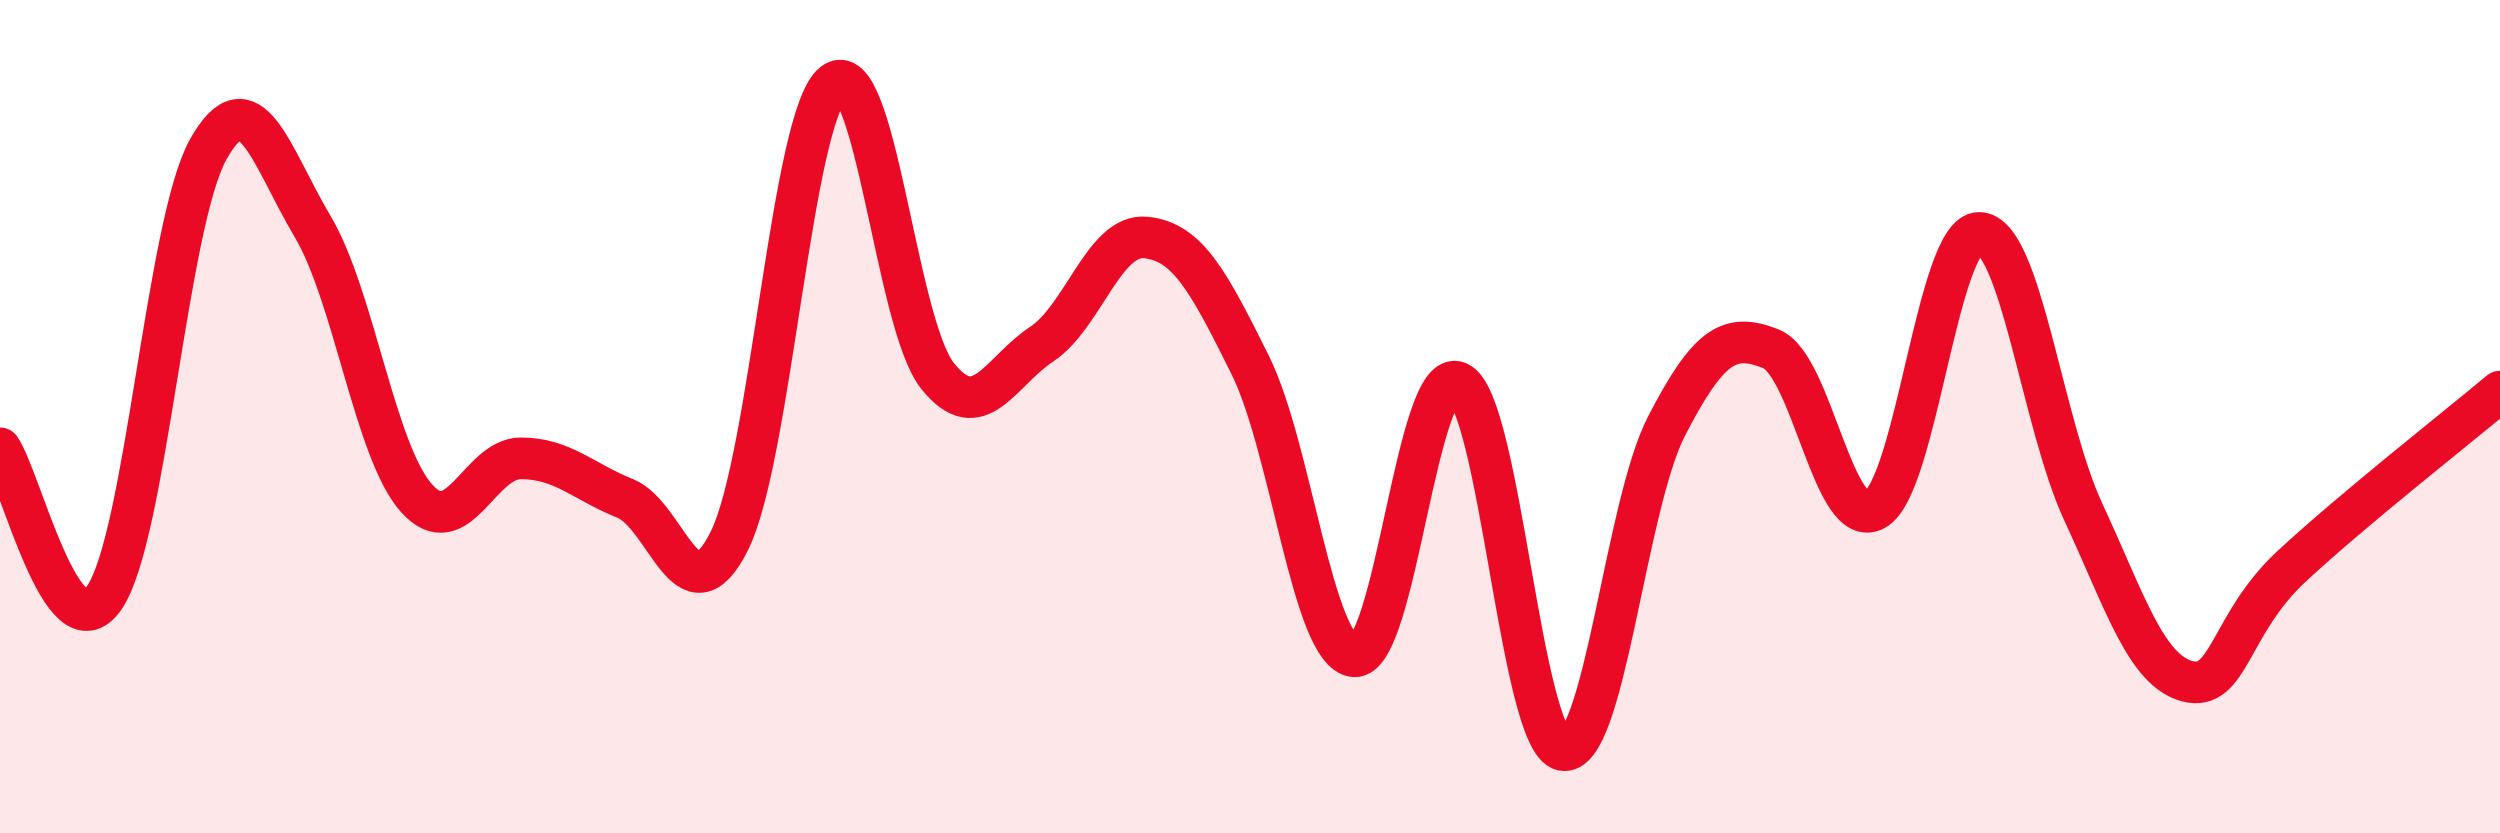
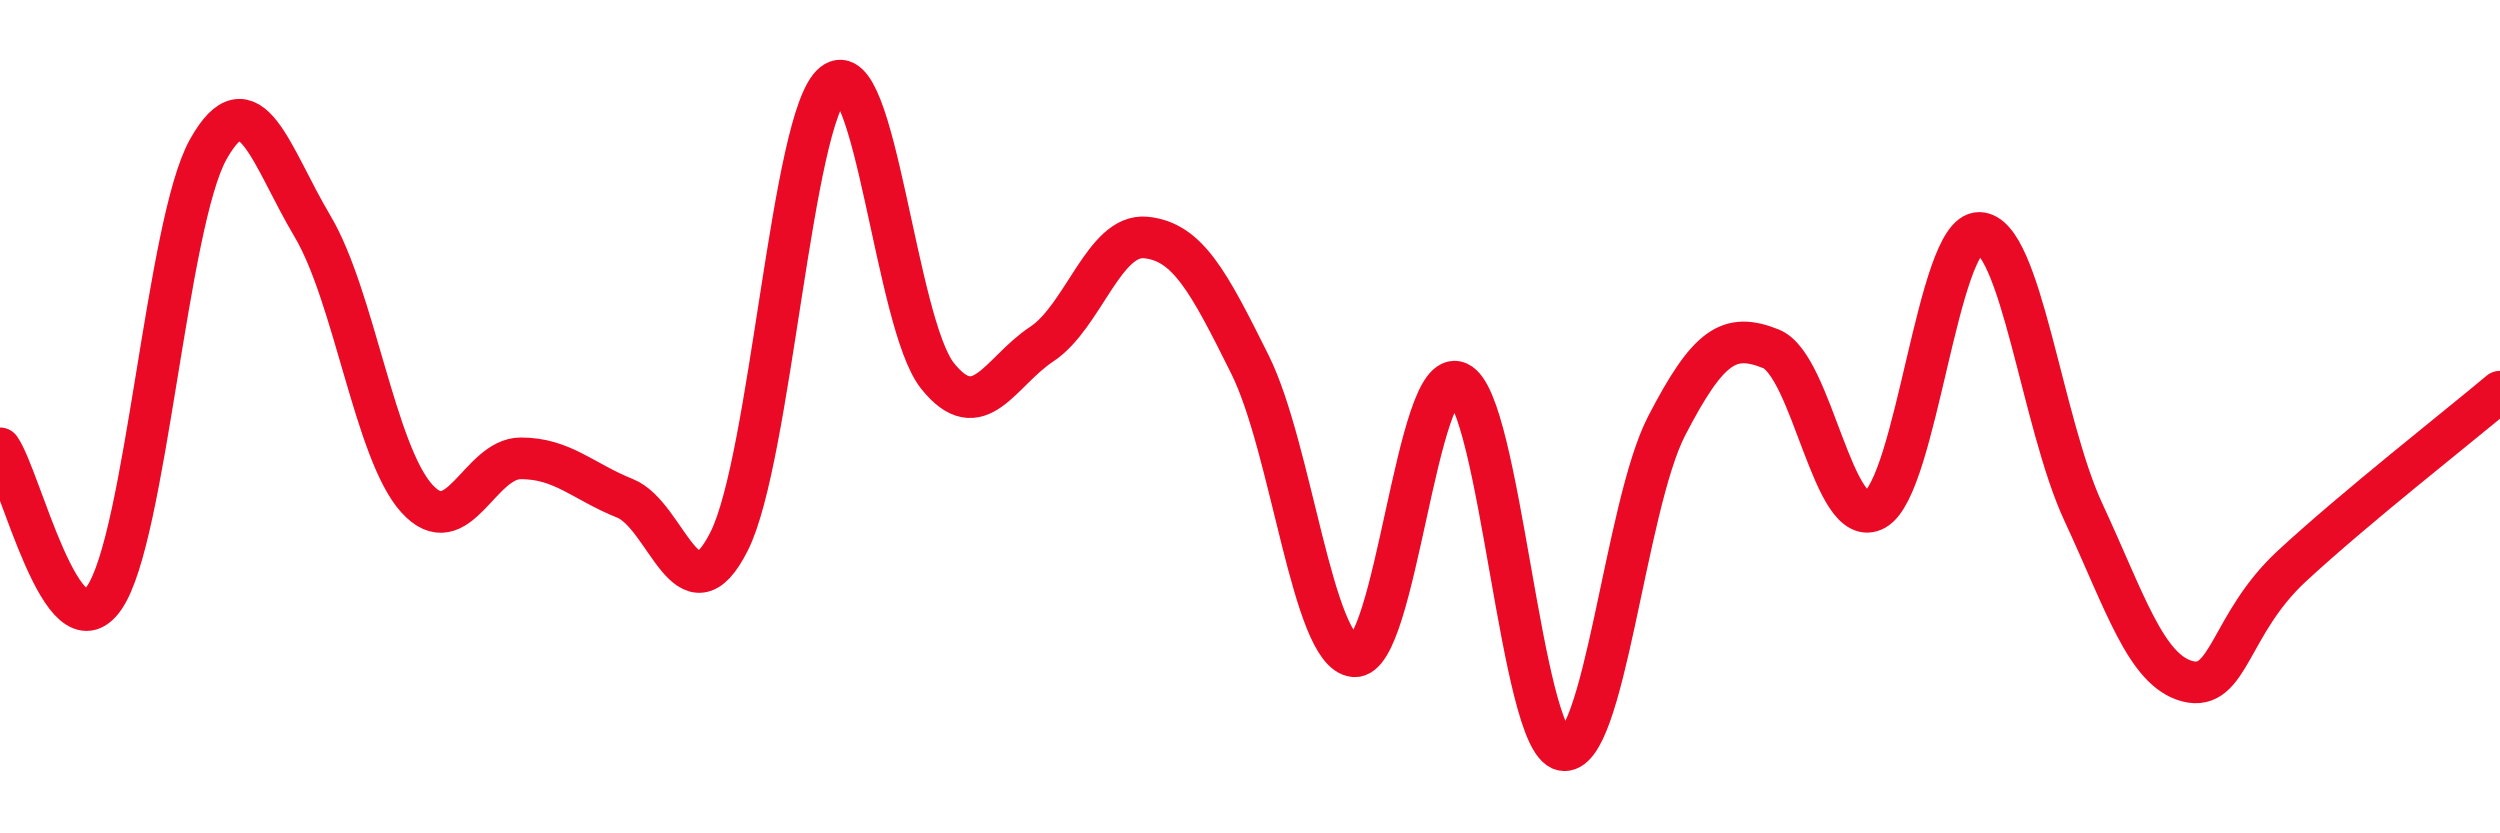
<svg xmlns="http://www.w3.org/2000/svg" width="60" height="20" viewBox="0 0 60 20">
-   <path d="M 0,10.76 C 0.5,11.48 1.5,15.79 2.5,14.35 C 3.5,12.91 4,5.36 5,3.58 C 6,1.8 6.5,3.75 7.5,5.43 C 8.5,7.11 9,10.85 10,11.96 C 11,13.07 11.5,11 12.5,11 C 13.5,11 14,11.56 15,11.96 C 16,12.36 16.5,14.98 17.5,12.99 C 18.5,11 19,2.79 20,2 C 21,1.21 21.5,7.77 22.5,9.02 C 23.5,10.27 24,8.92 25,8.26 C 26,7.6 26.5,5.6 27.5,5.7 C 28.5,5.8 29,6.74 30,8.75 C 31,10.76 31.5,15.66 32.5,15.75 C 33.5,15.84 34,8.73 35,9.18 C 36,9.63 36.5,17.79 37.5,18 C 38.5,18.21 39,12.15 40,10.22 C 41,8.29 41.5,7.97 42.5,8.37 C 43.5,8.77 44,12.79 45,12.23 C 46,11.67 46.5,5.58 47.5,5.59 C 48.5,5.6 49,10.14 50,12.29 C 51,14.44 51.5,16.09 52.5,16.35 C 53.5,16.61 53.5,14.98 55,13.59 C 56.5,12.2 59,10.24 60,9.4L60 20L0 20Z" fill="#EB0A25" opacity="0.1" stroke-linecap="round" stroke-linejoin="round" />
  <path d="M 0,10.76 C 0.5,11.48 1.5,15.79 2.5,14.35 C 3.5,12.91 4,5.36 5,3.58 C 6,1.8 6.5,3.75 7.5,5.43 C 8.5,7.11 9,10.85 10,11.96 C 11,13.07 11.5,11 12.5,11 C 13.5,11 14,11.56 15,11.96 C 16,12.36 16.5,14.98 17.5,12.99 C 18.5,11 19,2.79 20,2 C 21,1.21 21.5,7.77 22.5,9.02 C 23.5,10.27 24,8.92 25,8.26 C 26,7.6 26.5,5.6 27.5,5.7 C 28.5,5.8 29,6.74 30,8.75 C 31,10.76 31.5,15.66 32.5,15.75 C 33.5,15.84 34,8.73 35,9.18 C 36,9.63 36.5,17.79 37.5,18 C 38.5,18.21 39,12.15 40,10.22 C 41,8.29 41.5,7.97 42.5,8.37 C 43.5,8.77 44,12.79 45,12.23 C 46,11.67 46.5,5.58 47.5,5.59 C 48.5,5.6 49,10.14 50,12.29 C 51,14.44 51.5,16.09 52.5,16.35 C 53.5,16.61 53.5,14.98 55,13.59 C 56.5,12.2 59,10.24 60,9.4" stroke="#EB0A25" stroke-width="1" fill="none" stroke-linecap="round" stroke-linejoin="round" />
</svg>